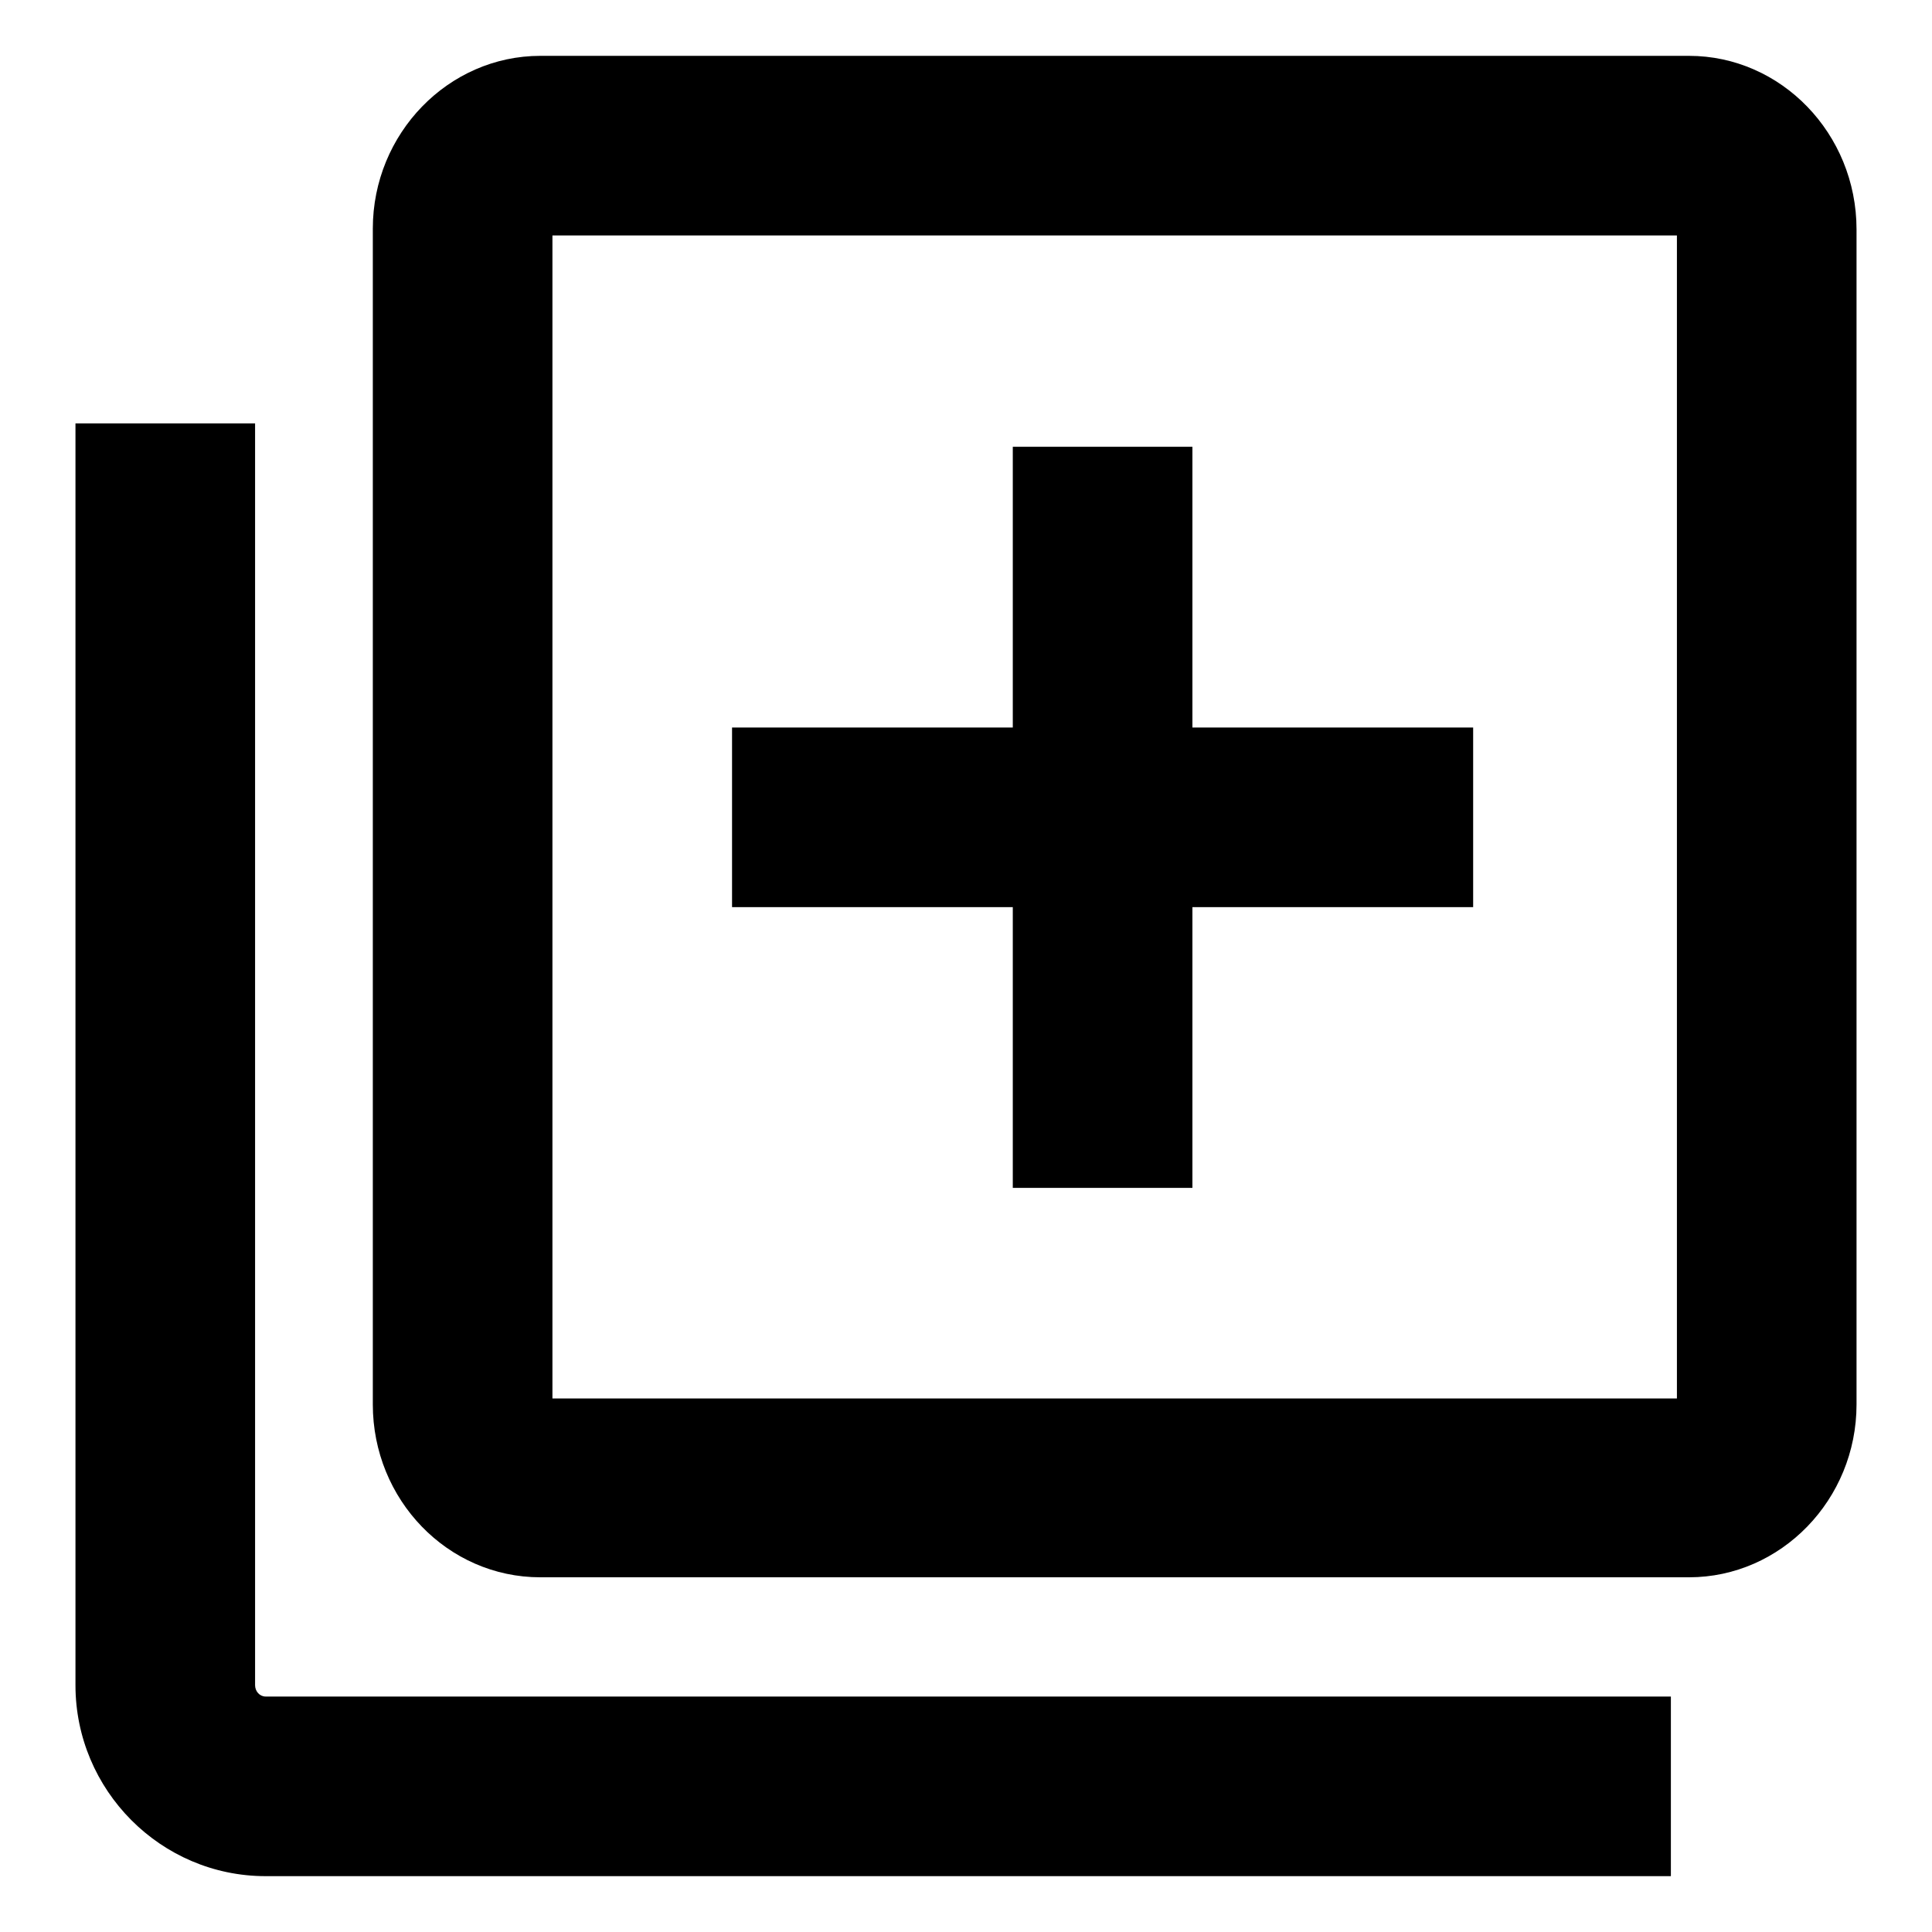
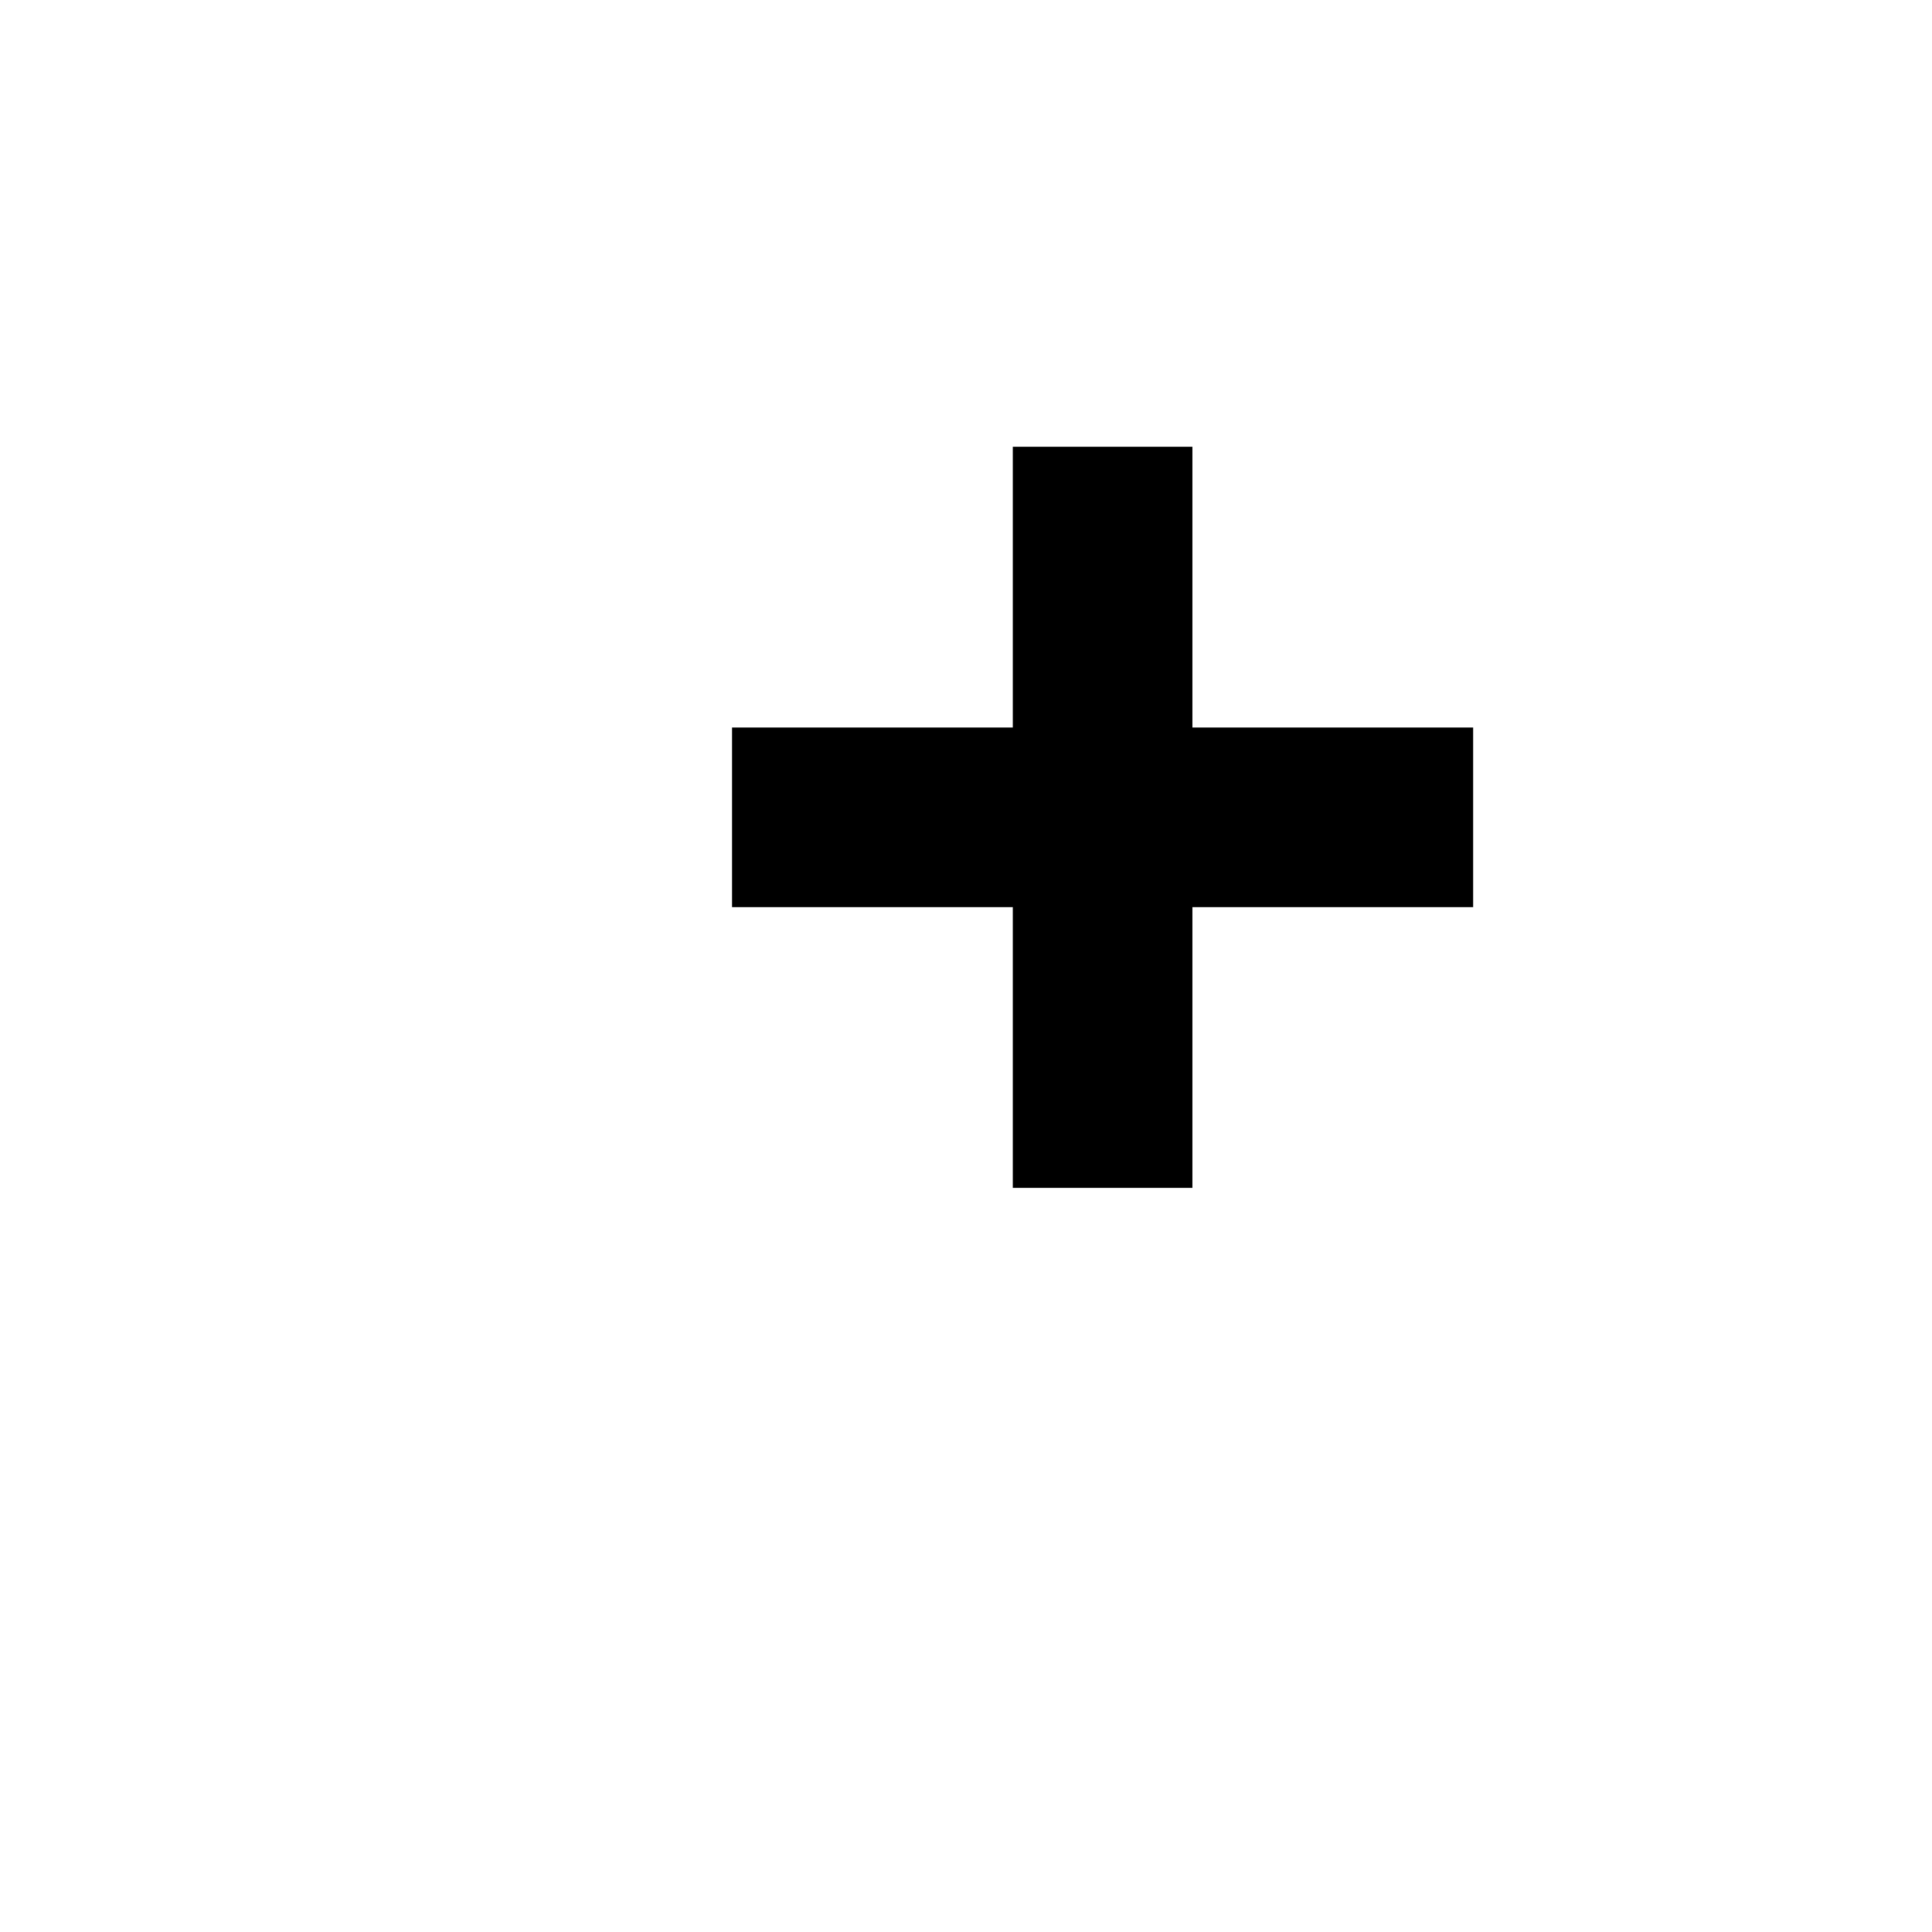
<svg xmlns="http://www.w3.org/2000/svg" version="1.1" x="0px" y="0px" viewBox="0 0 256 256" enable-background="new 0 0 256 256" xml:space="preserve">
  <g>
    <g>
-       <path fill="#000000" d="M223.8,7.4H71.6c-12.2,0-22.2,10.3-22.2,22.9v155.8c0,12.6,9.9,22.9,22.2,22.9h152.2c12.2,0,22.2-10.3,22.2-22.9V30.4C246,17.7,236,7.4,223.8,7.4z M222.2,185.3h-149V31.2h149L222.2,185.3z" />
-       <path fill="#000000" d="M33.8,223.3V56.1H10v167.2c0,13.9,11.3,25.3,25.2,25.3h186.2v-23.8H35.2C34.4,224.8,33.8,224.1,33.8,223.3z" />
      <path fill="#000000" d="M134.2,157.4h23.8v-37.2h37.2V96.4h-37.2V59.2h-23.8v37.2H97v23.8h37.2V157.4z" />
    </g>
  </g>
</svg>